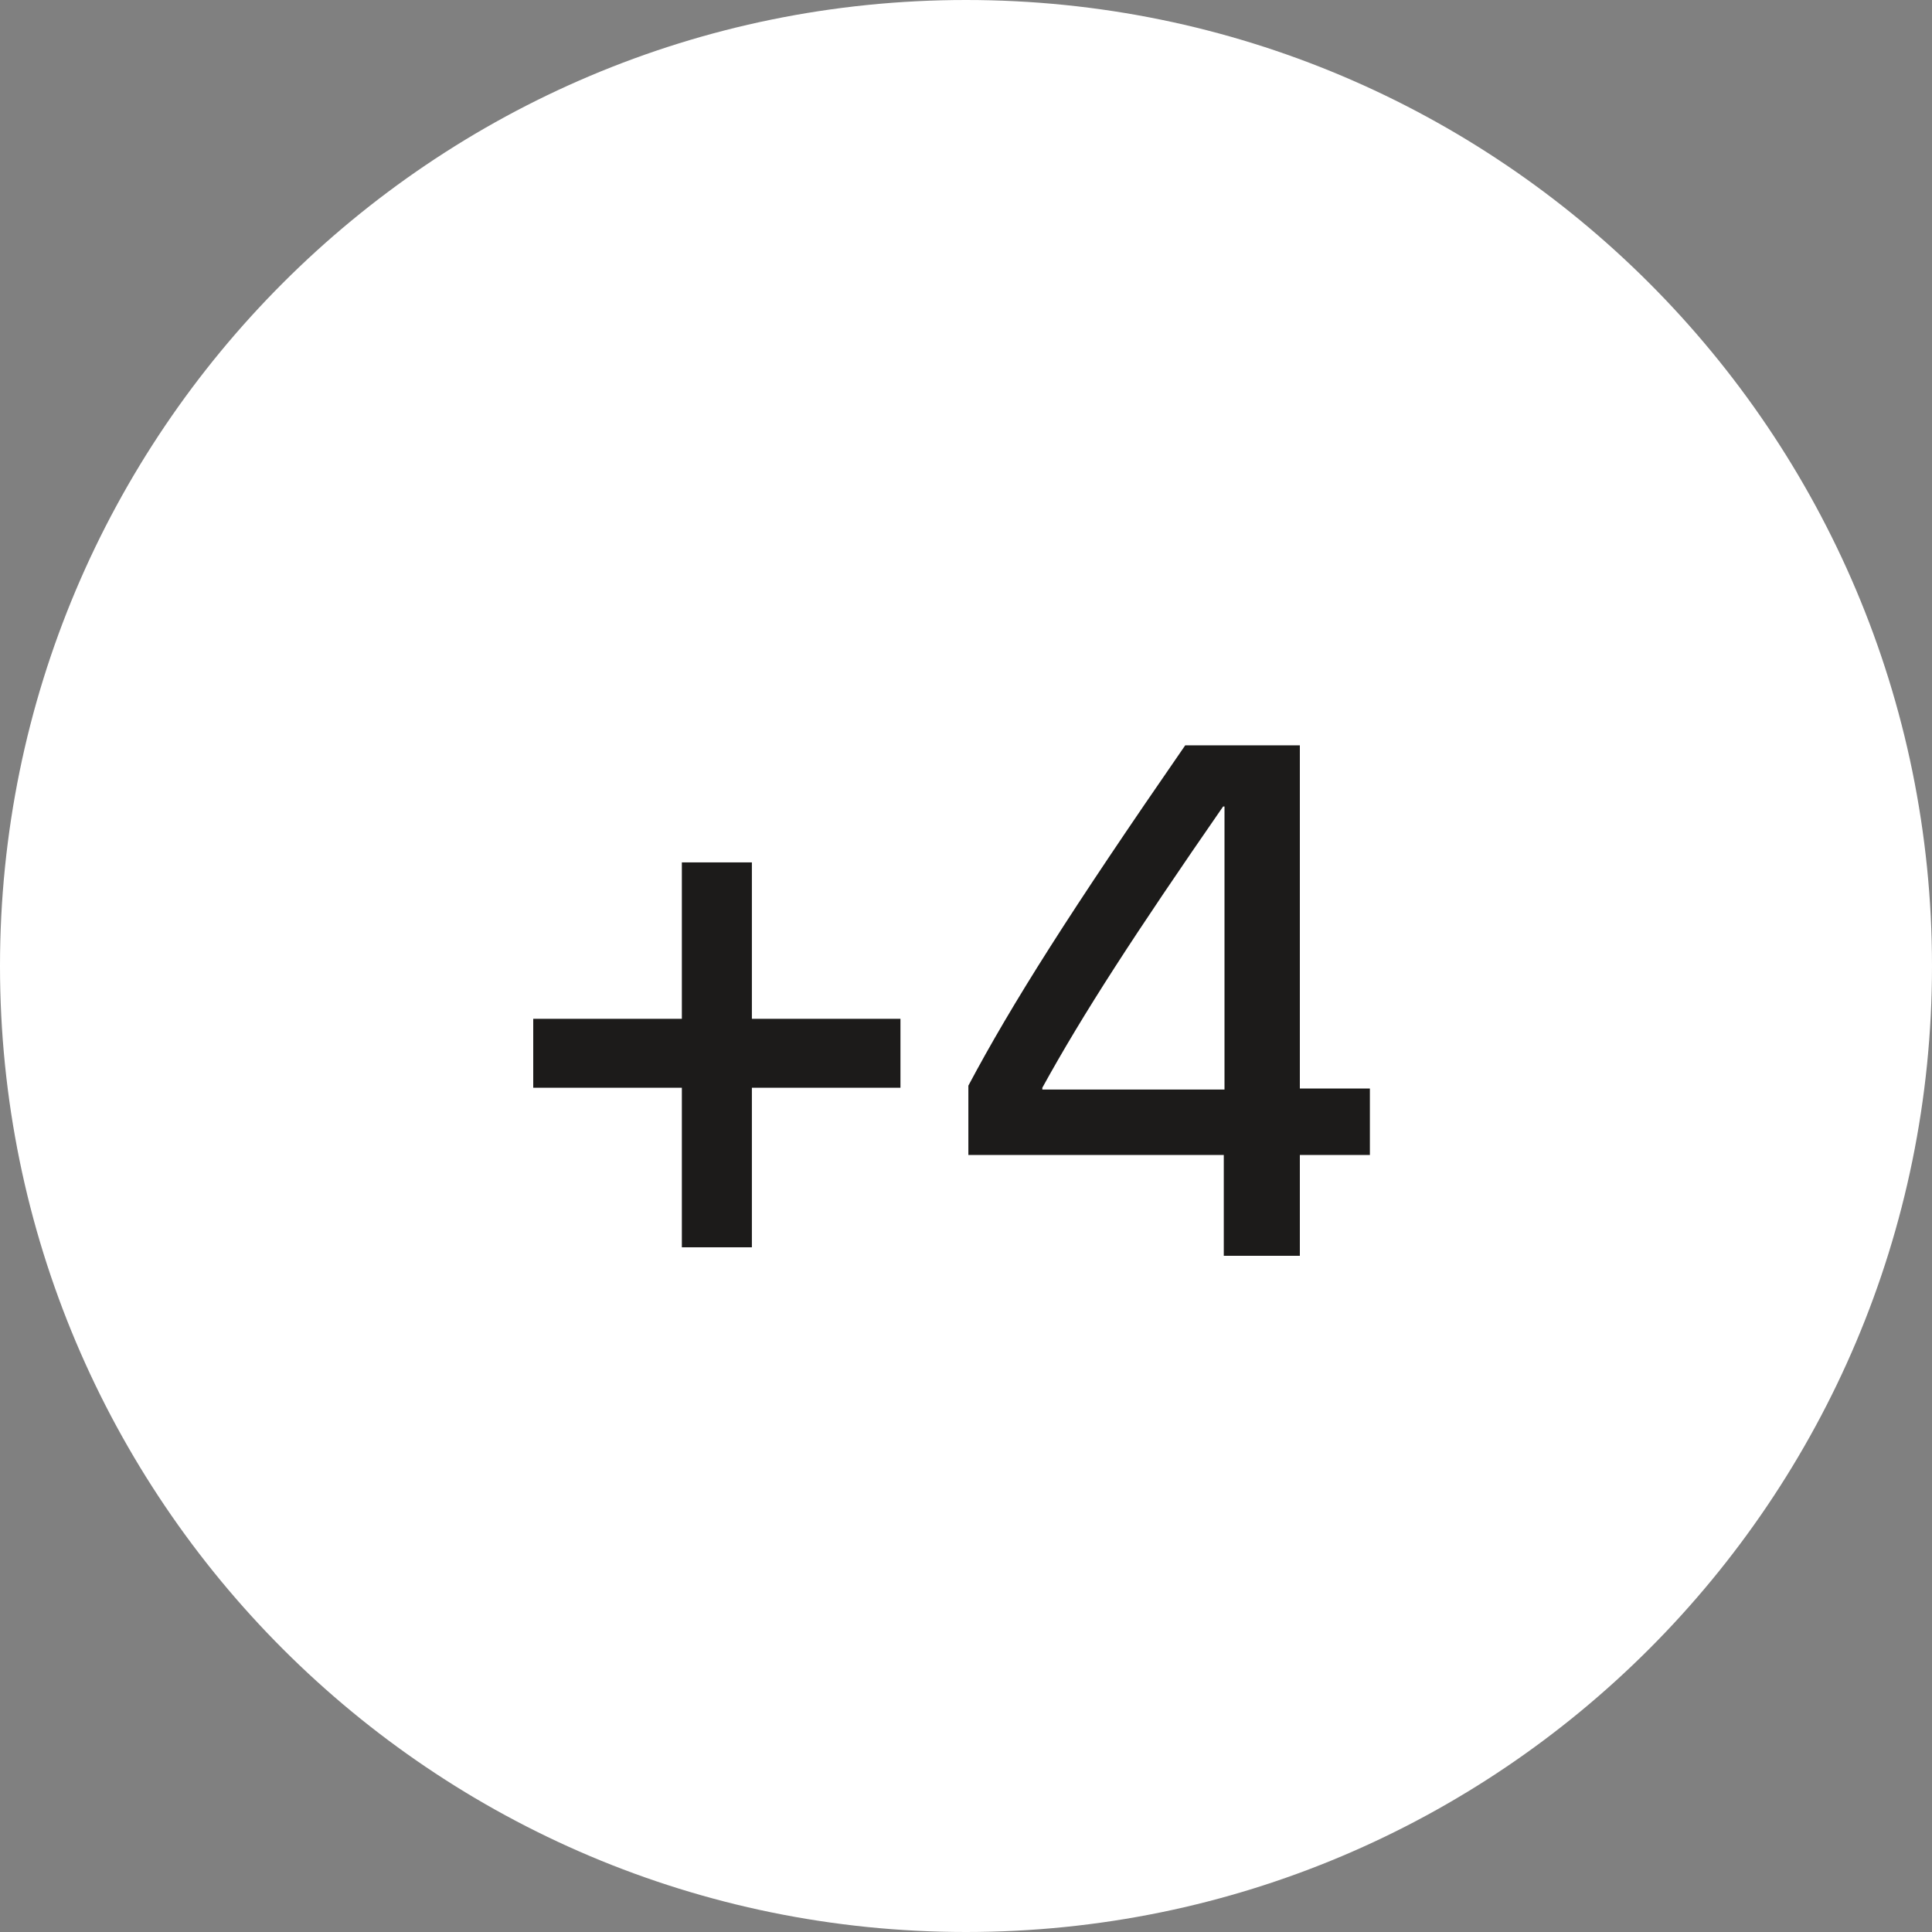
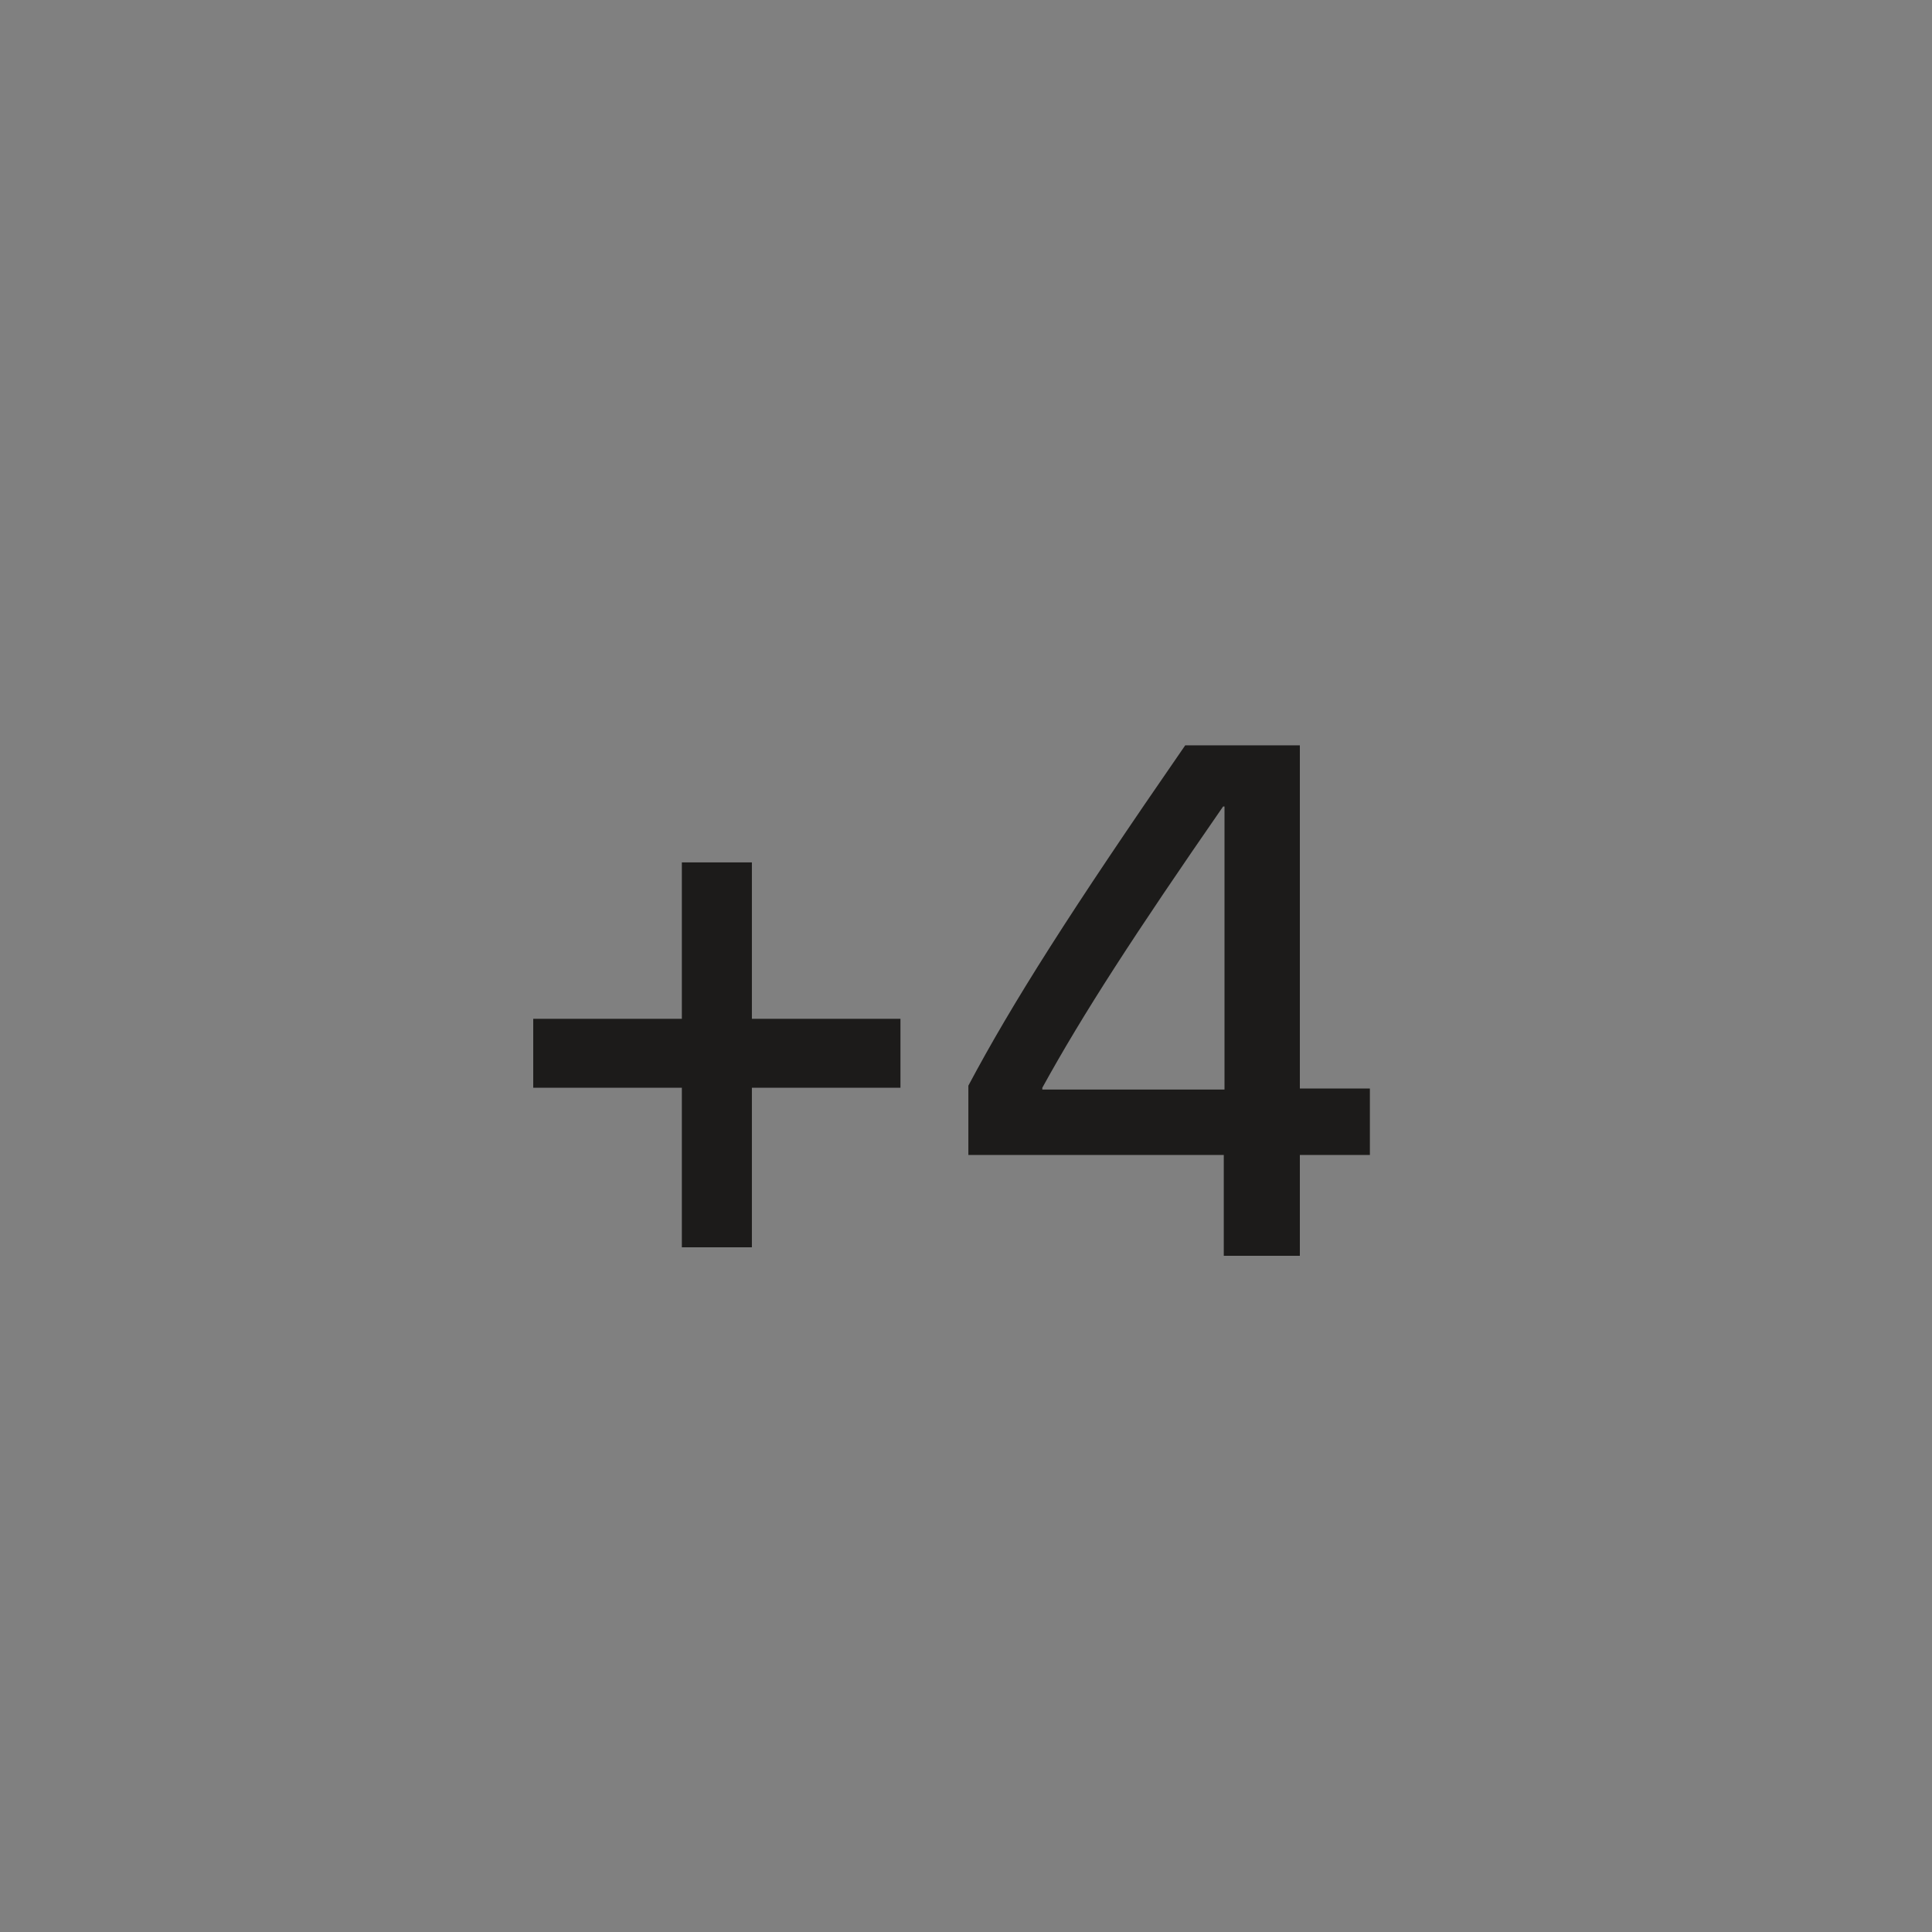
<svg xmlns="http://www.w3.org/2000/svg" width="40" height="40" viewBox="0 0 40 40" fill="none">
  <rect x="0" y="0" width="40" height="40" fill="#808080" stroke="none" />
  <g clip-path="url(#clip0_6497_372)">
-     <path d="M40 20C40 8.954 31.046 0 20 0C8.954 0 0 8.954 0 20C0 31.046 8.954 40 20 40C31.046 40 40 31.046 40 20Z" fill="white" />
    <path d="M15.567 22.521V25.824H14.117V22.521H11.04V21.093H14.117V17.855H15.567V21.093H18.643V22.521H15.567ZM25.337 26V23.913H20.049V22.477C20.957 20.77 22.159 18.873 24.539 15.431H26.912V22.536H28.362V23.913H26.912V26H25.337ZM21.58 22.521V22.558H25.352V16.698H25.323C23.492 19.342 22.422 20.99 21.58 22.521Z" fill="#1C1B1A" />
  </g>
  <defs>
    <clipPath id="clip0_6497_372">
      <rect width="40" height="40" fill="white" />
    </clipPath>
  </defs>
</svg>